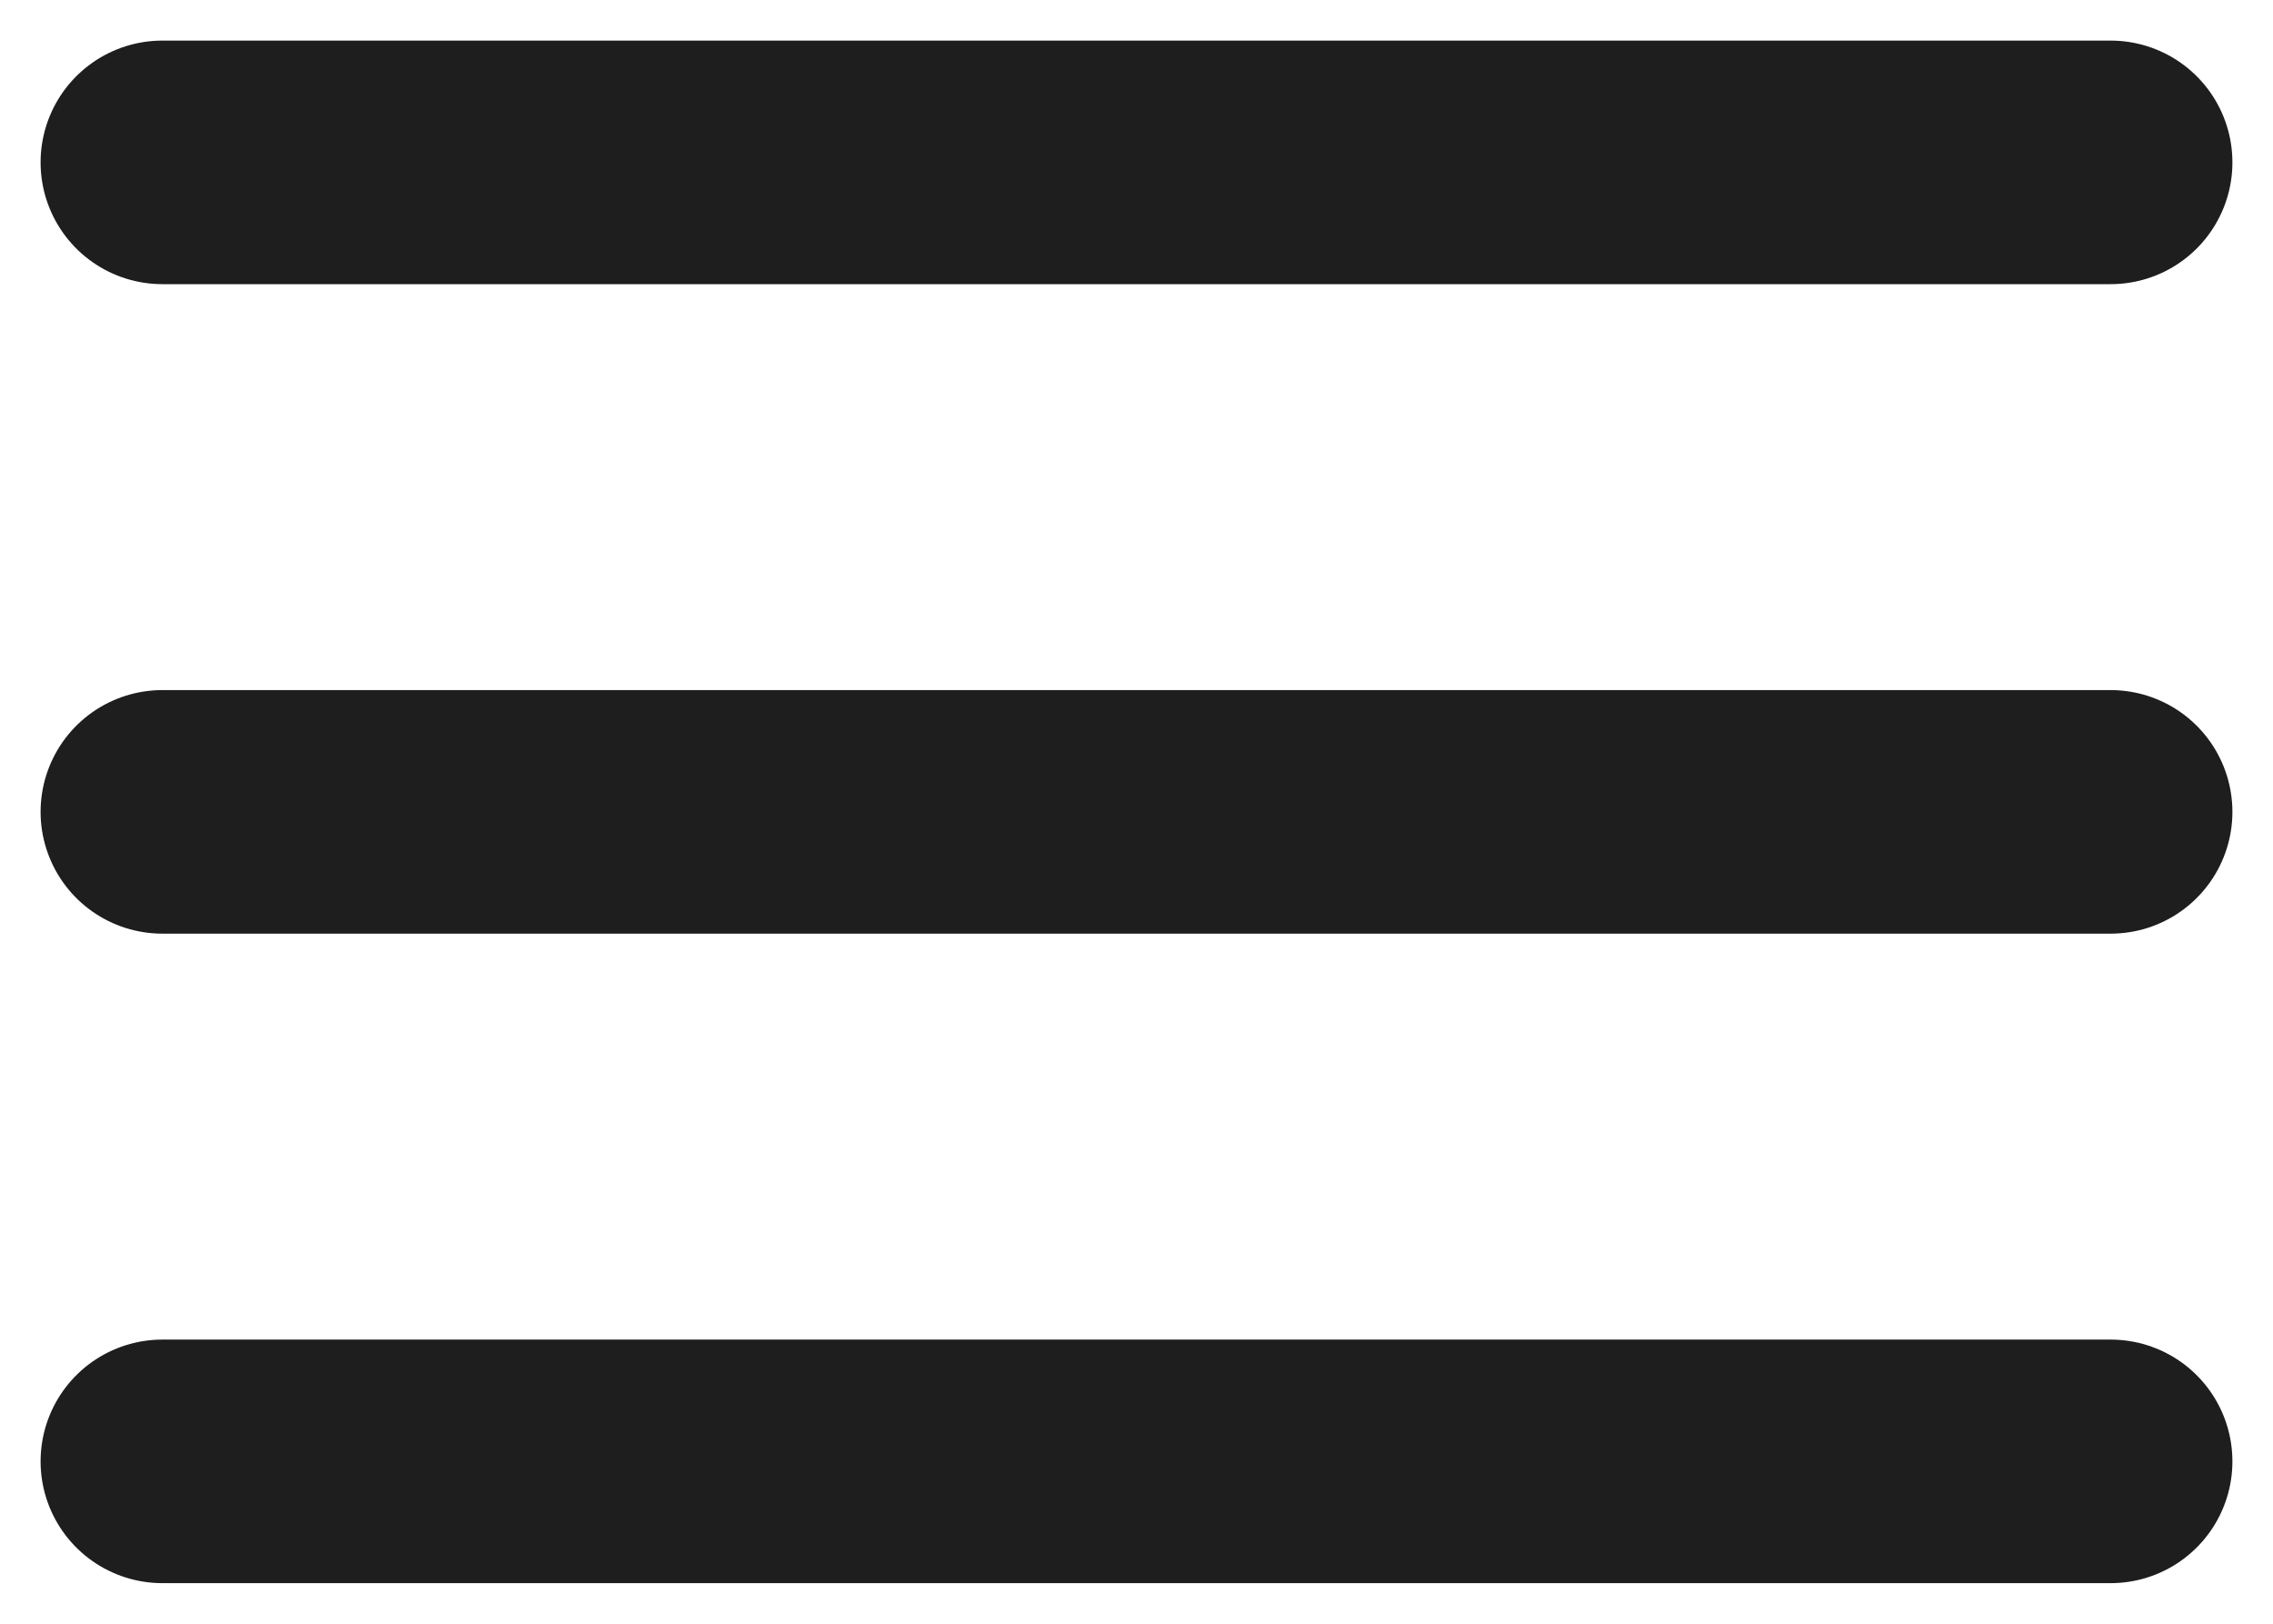
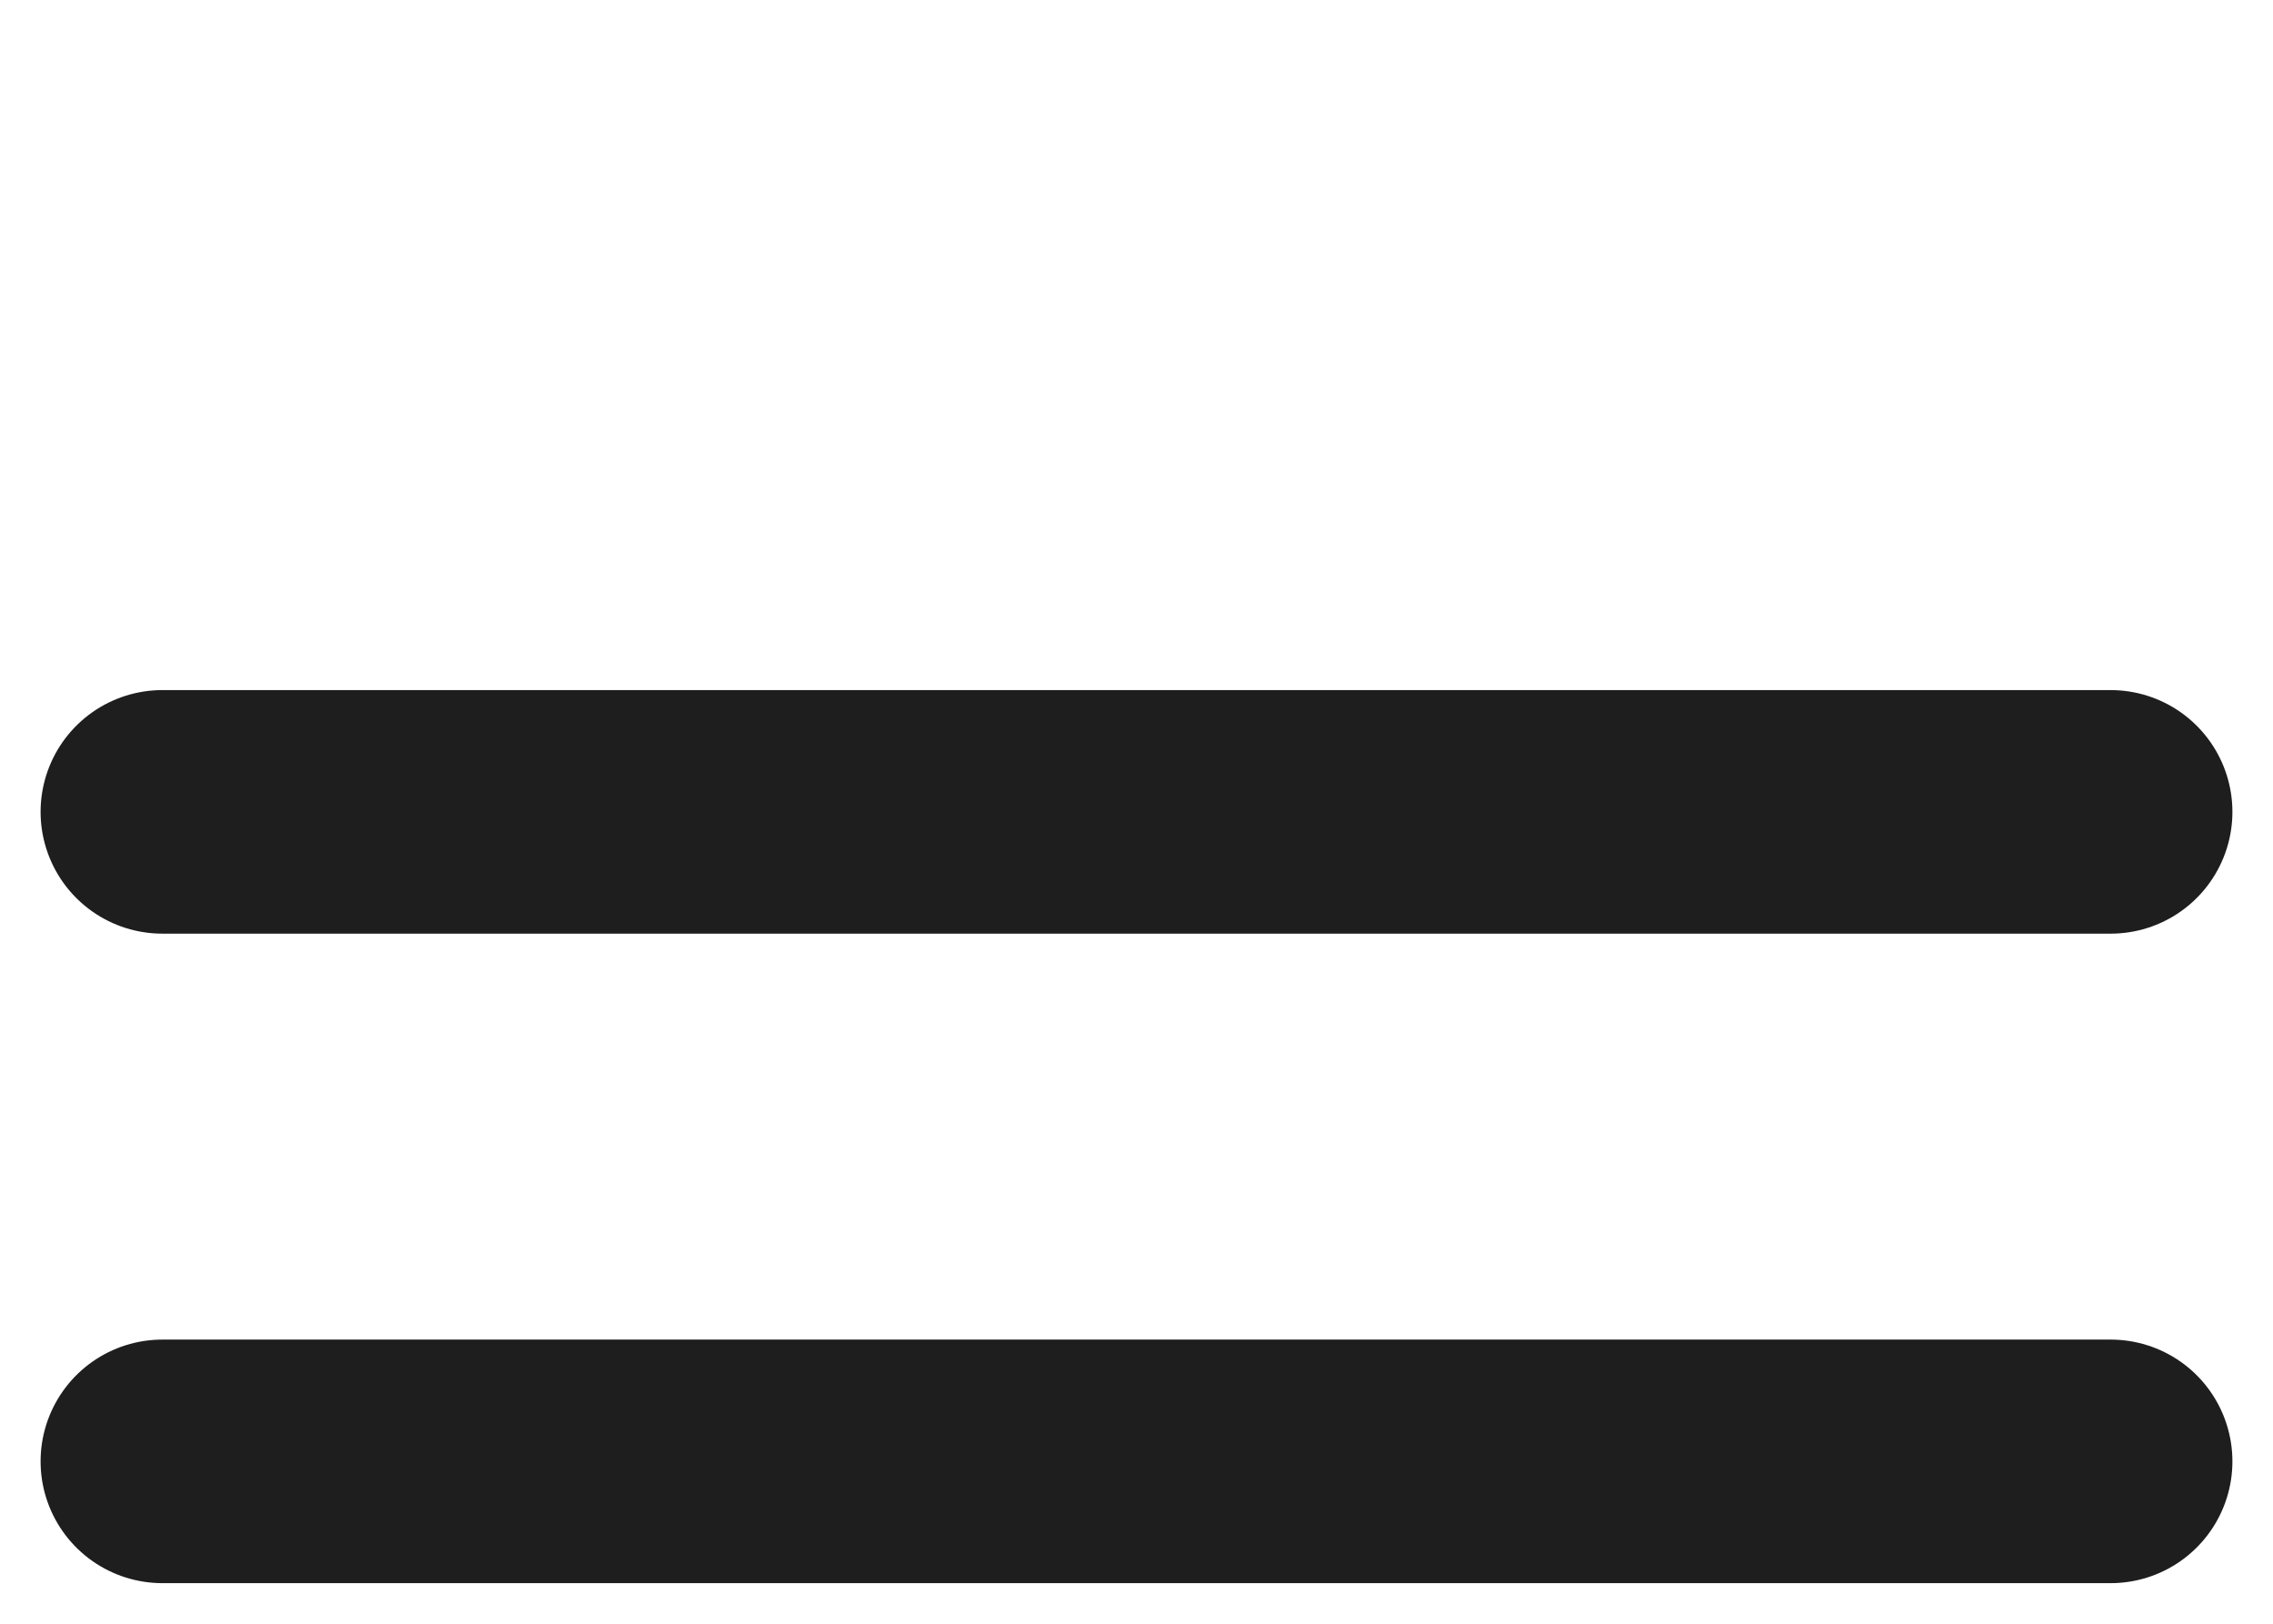
<svg xmlns="http://www.w3.org/2000/svg" fill="none" height="100%" overflow="visible" preserveAspectRatio="none" style="display: block;" viewBox="0 0 28 20" width="100%">
-   <path d="M2 10H26M2 2H26M2 18H26" id="Icon" stroke="#1E1E1E" stroke-linecap="round" stroke-width="3" />
+   <path d="M2 10H26H26M2 18H26" id="Icon" stroke="#1E1E1E" stroke-linecap="round" stroke-width="3" />
</svg>